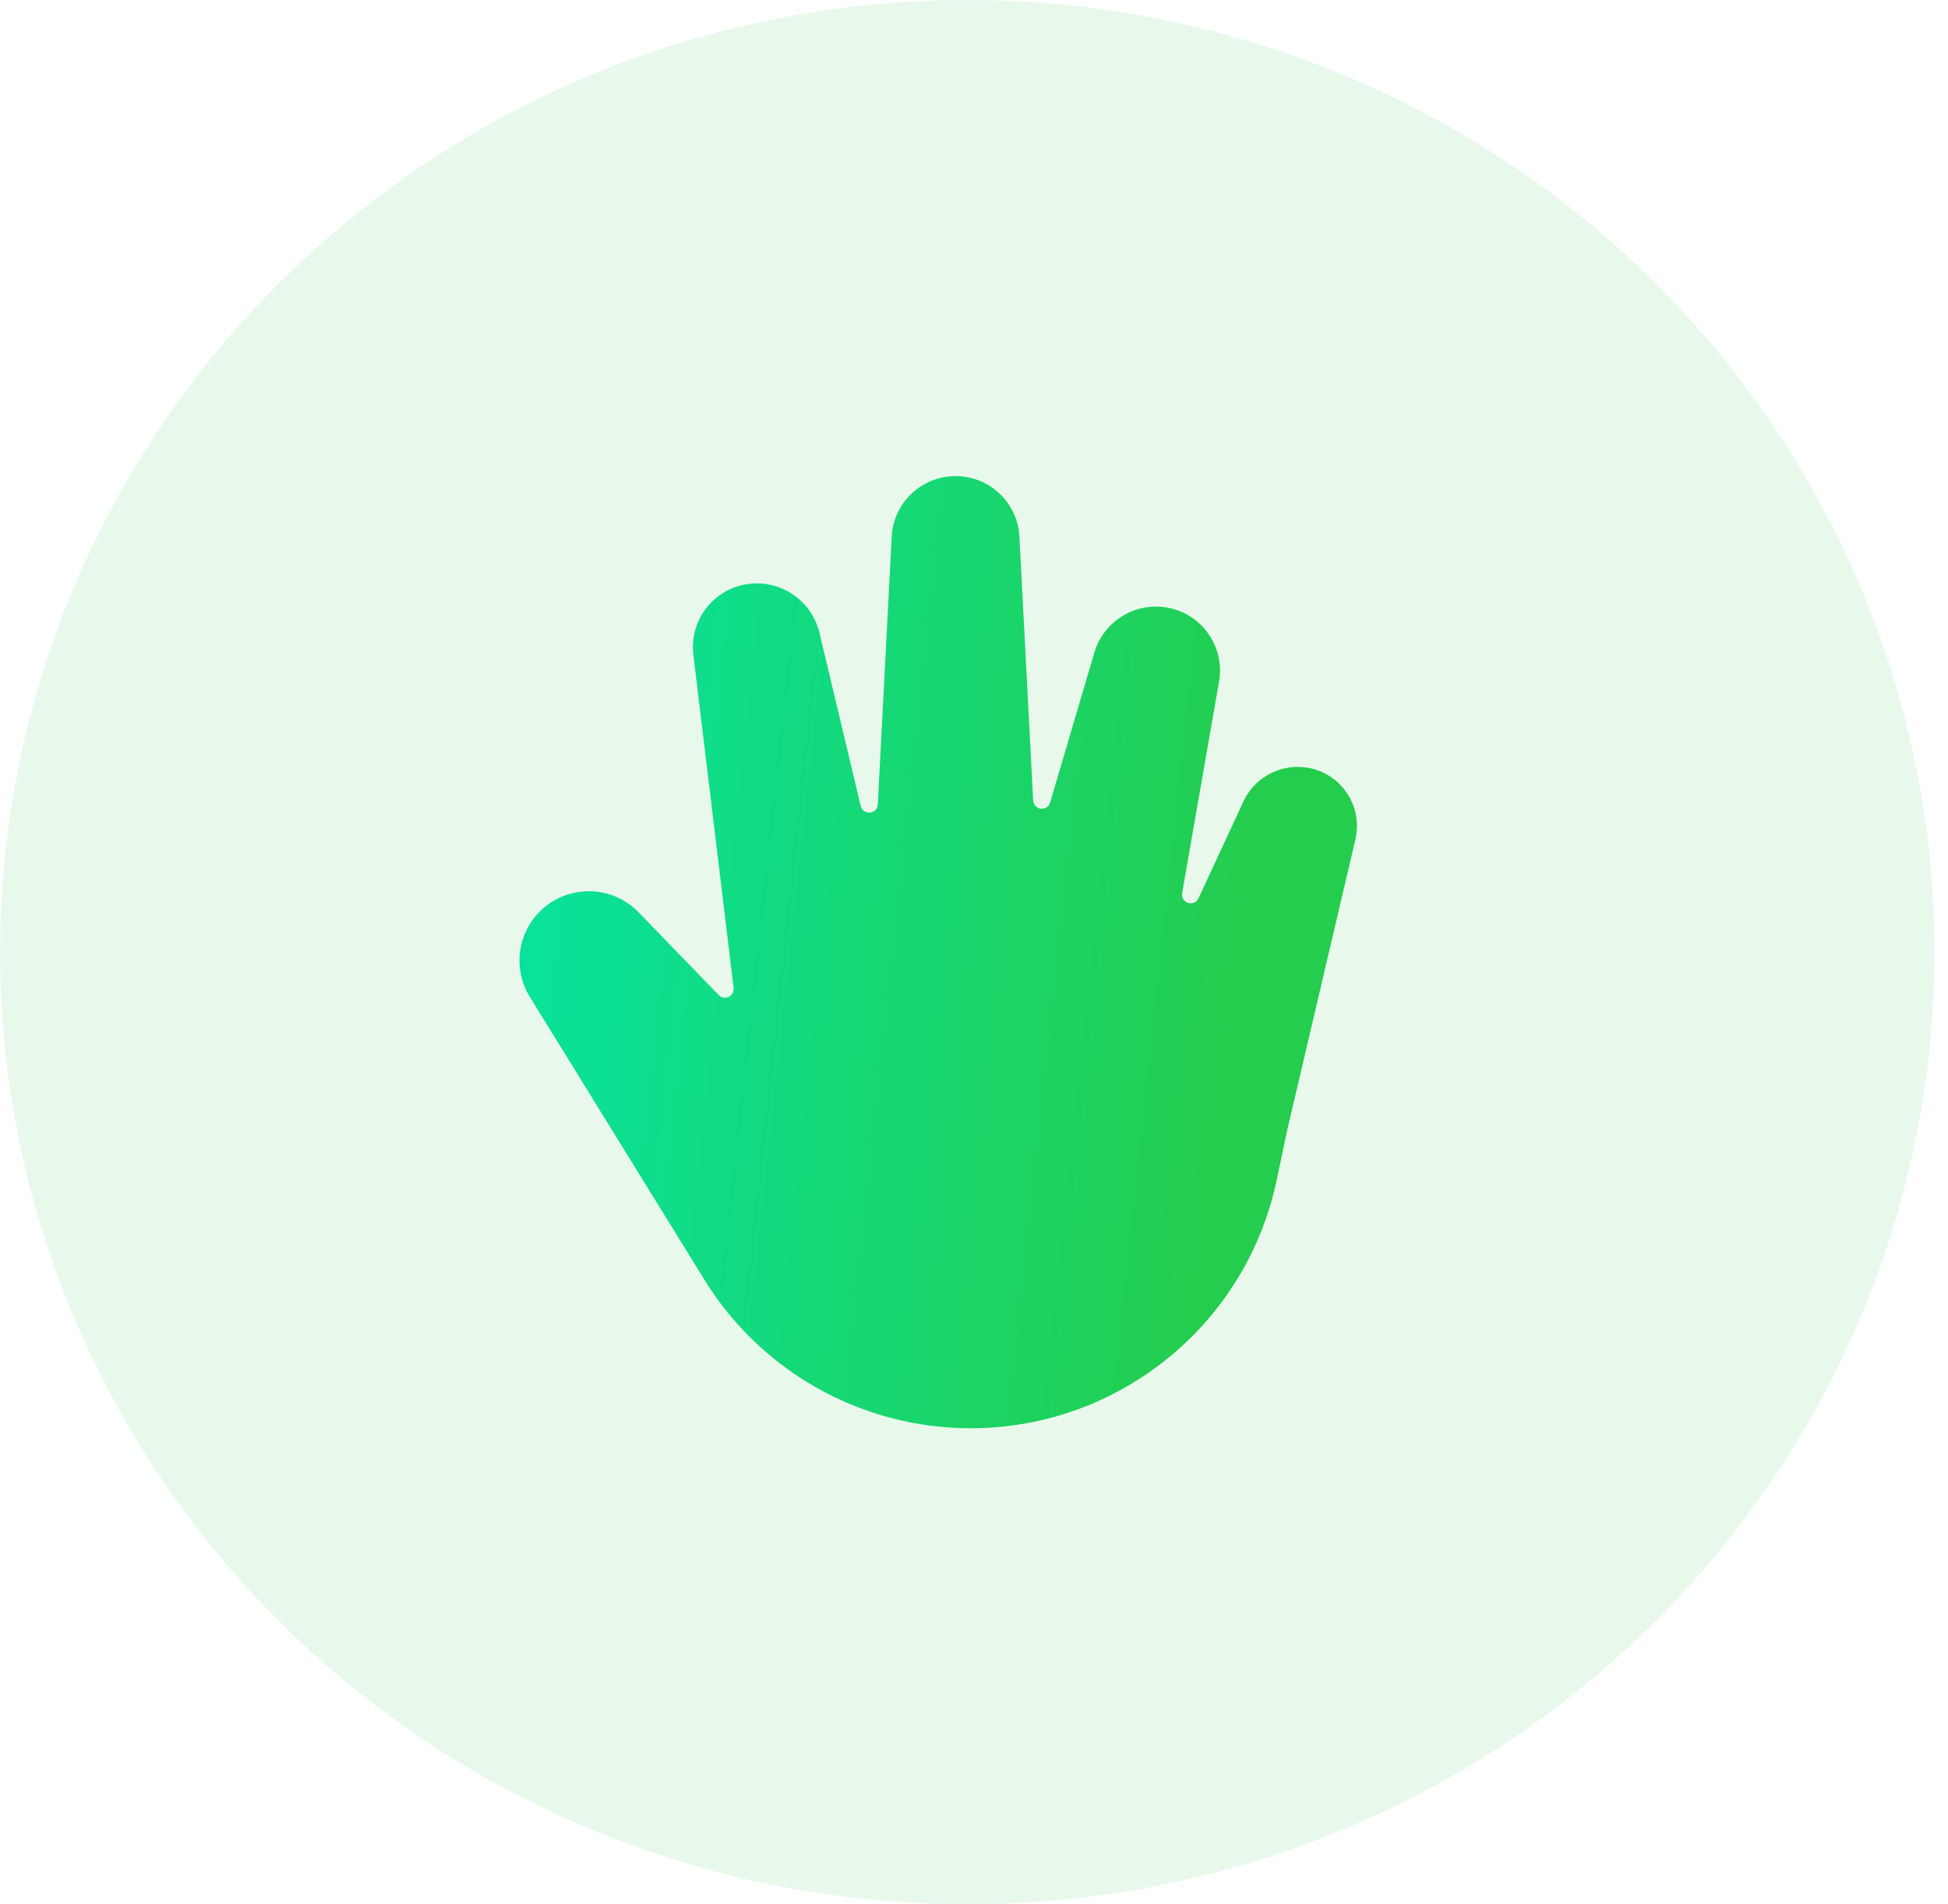
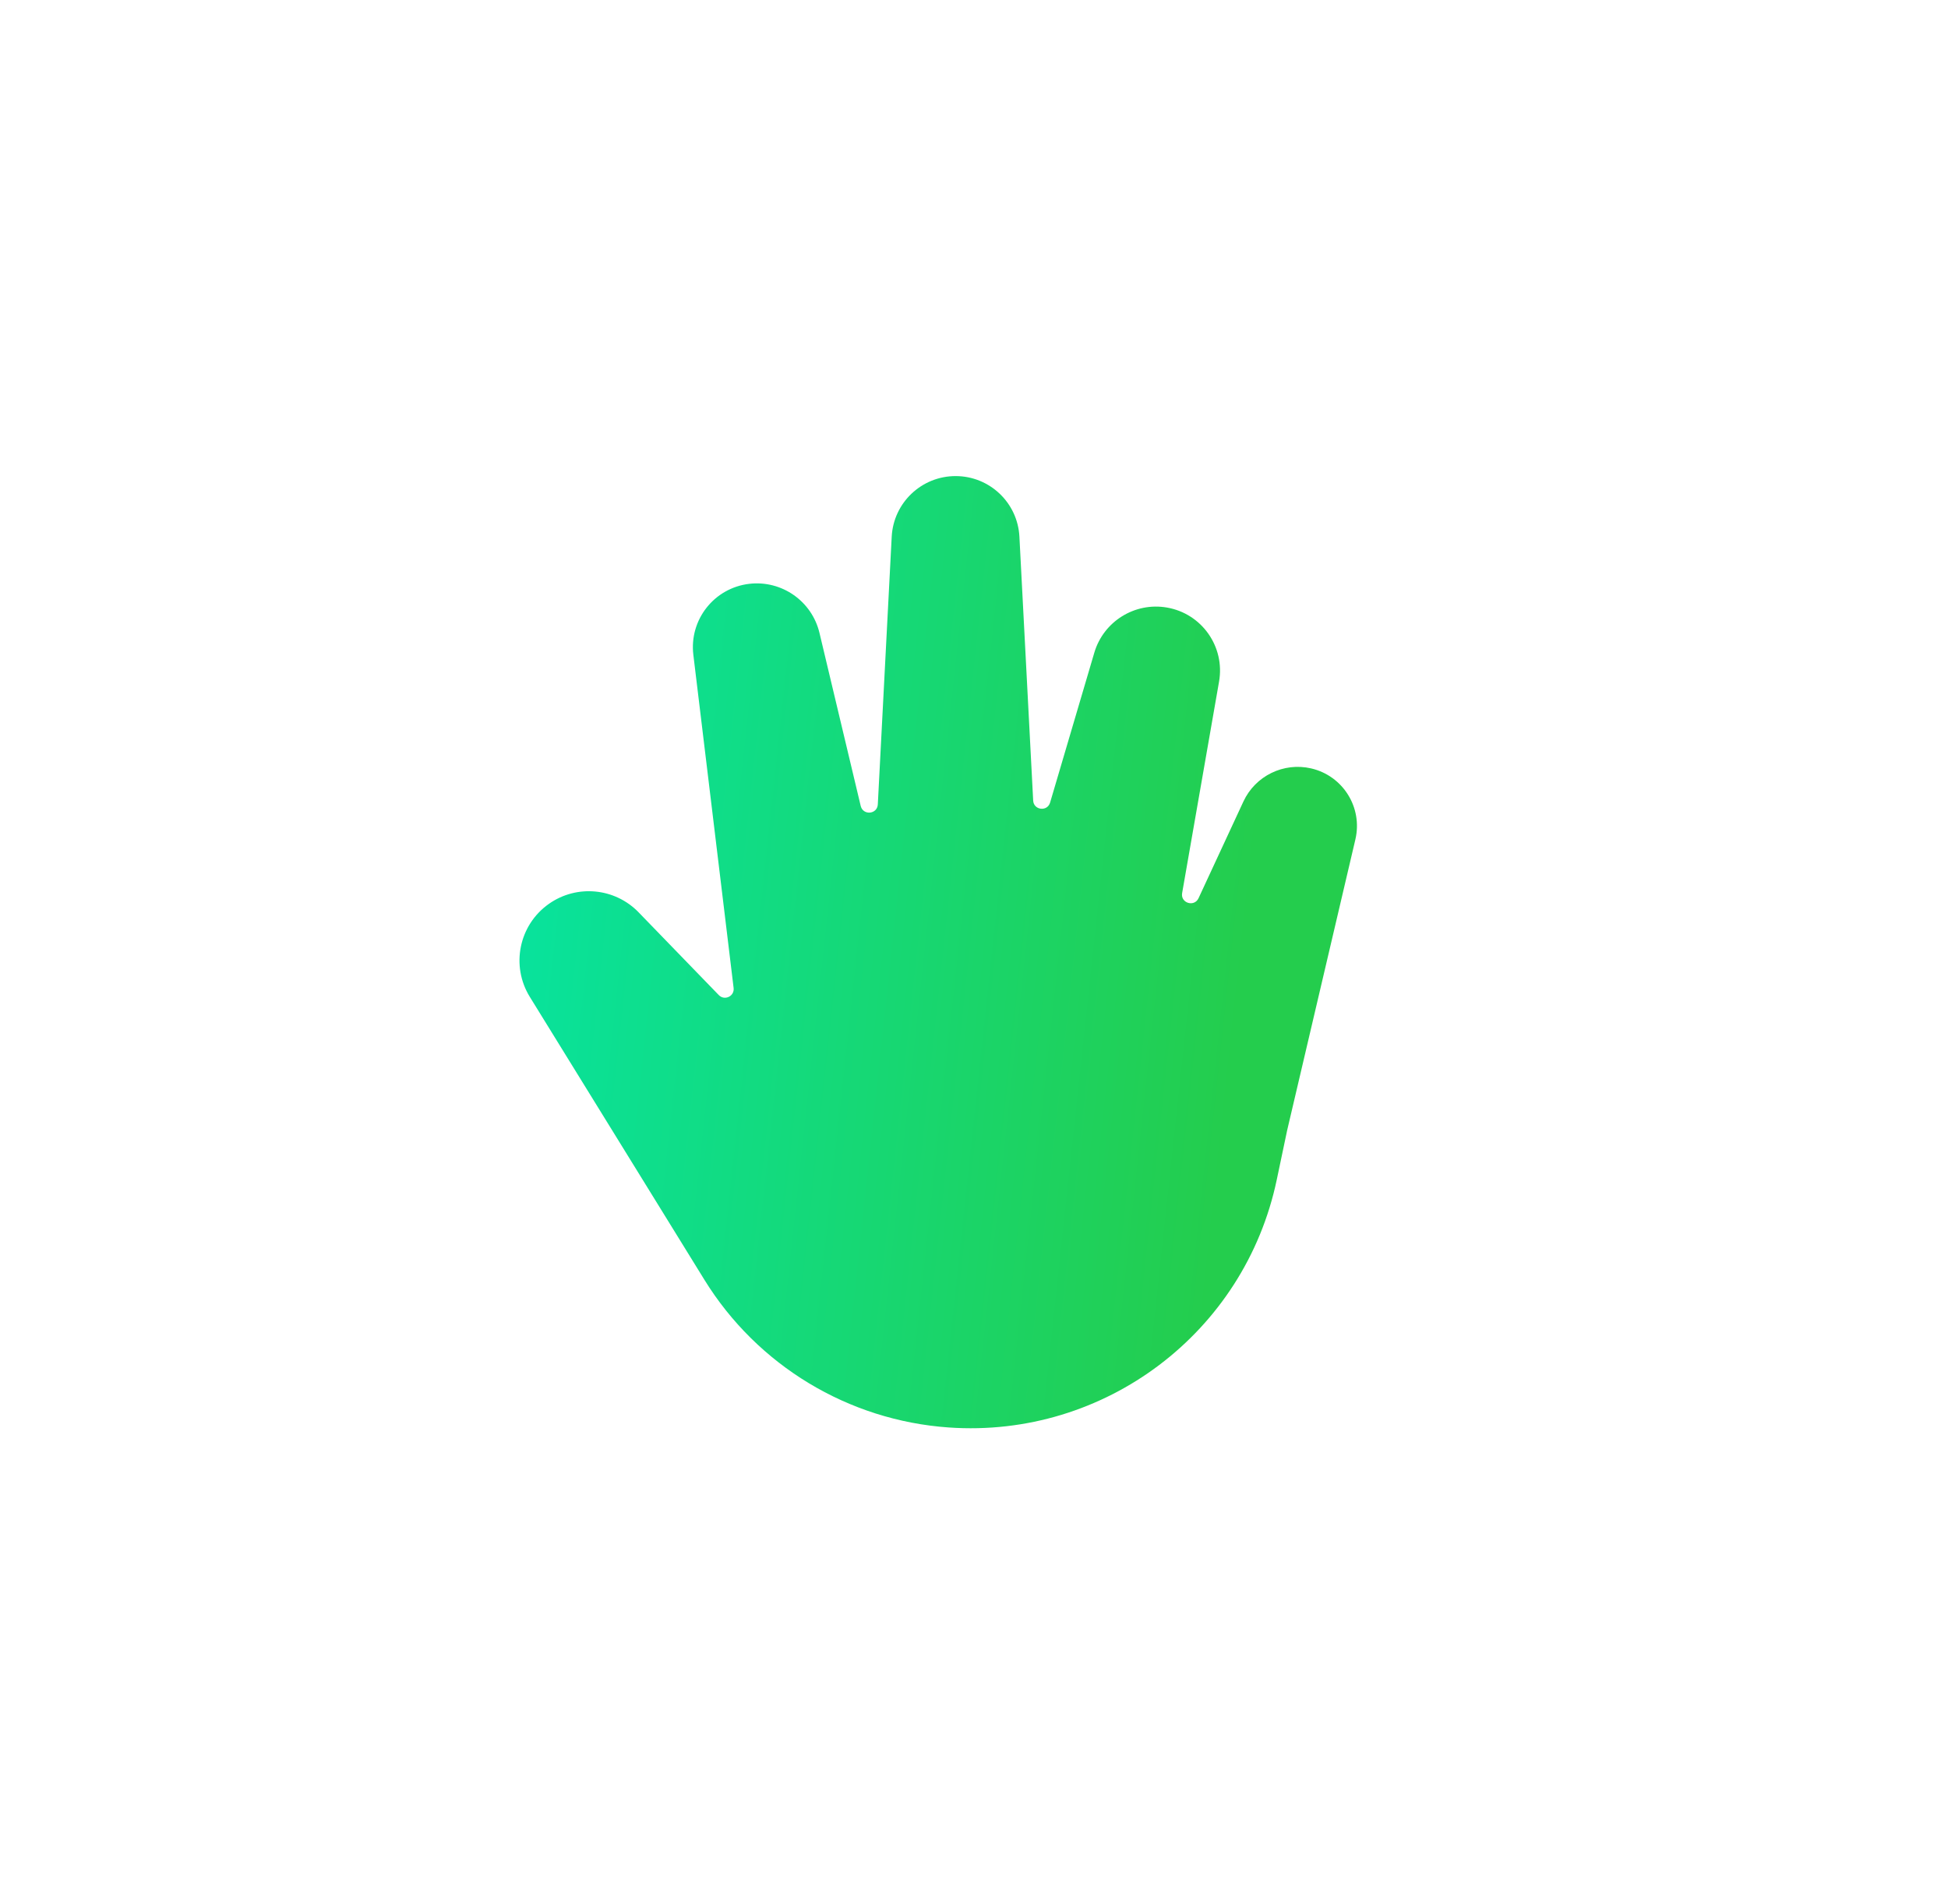
<svg xmlns="http://www.w3.org/2000/svg" width="45" height="44" viewBox="0 0 45 44" fill="none">
-   <ellipse cx="22.344" cy="22" rx="22.344" ry="22" fill="#19BE3C" fill-opacity="0.1" />
  <path d="M22.075 11C21.289 11 20.64 11.615 20.599 12.4L20.278 18.586C20.266 18.817 19.937 18.846 19.883 18.622L18.93 14.622C18.755 13.889 18.058 13.402 17.31 13.489C16.498 13.584 15.918 14.319 16.017 15.132L16.947 22.828C16.97 23.018 16.738 23.129 16.604 22.991L14.751 21.078C14.202 20.512 13.322 20.43 12.678 20.885C11.987 21.373 11.795 22.314 12.239 23.033L16.272 29.569C17.494 31.549 19.596 32.82 21.918 32.982C25.519 33.234 28.753 30.79 29.494 27.257L29.734 26.116L31.31 19.396C31.483 18.66 31.026 17.925 30.288 17.754C29.653 17.607 28.999 17.926 28.724 18.518L27.687 20.753C27.588 20.965 27.268 20.865 27.308 20.635L28.161 15.748C28.302 14.942 27.762 14.176 26.956 14.037C26.214 13.909 25.492 14.358 25.279 15.081L24.258 18.543C24.195 18.759 23.878 18.721 23.867 18.497L23.549 12.4C23.509 11.615 22.86 11 22.075 11Z" fill="url(#paint0_linear_12810_26961)" />
  <defs>
    <linearGradient id="paint0_linear_12810_26961" x1="30.843" y1="31.167" x2="6.251" y2="28.512" gradientUnits="userSpaceOnUse">
      <stop offset="0.124" stop-color="#24CD4D" />
      <stop offset="1" stop-color="#00E9B4" />
    </linearGradient>
  </defs>
</svg>